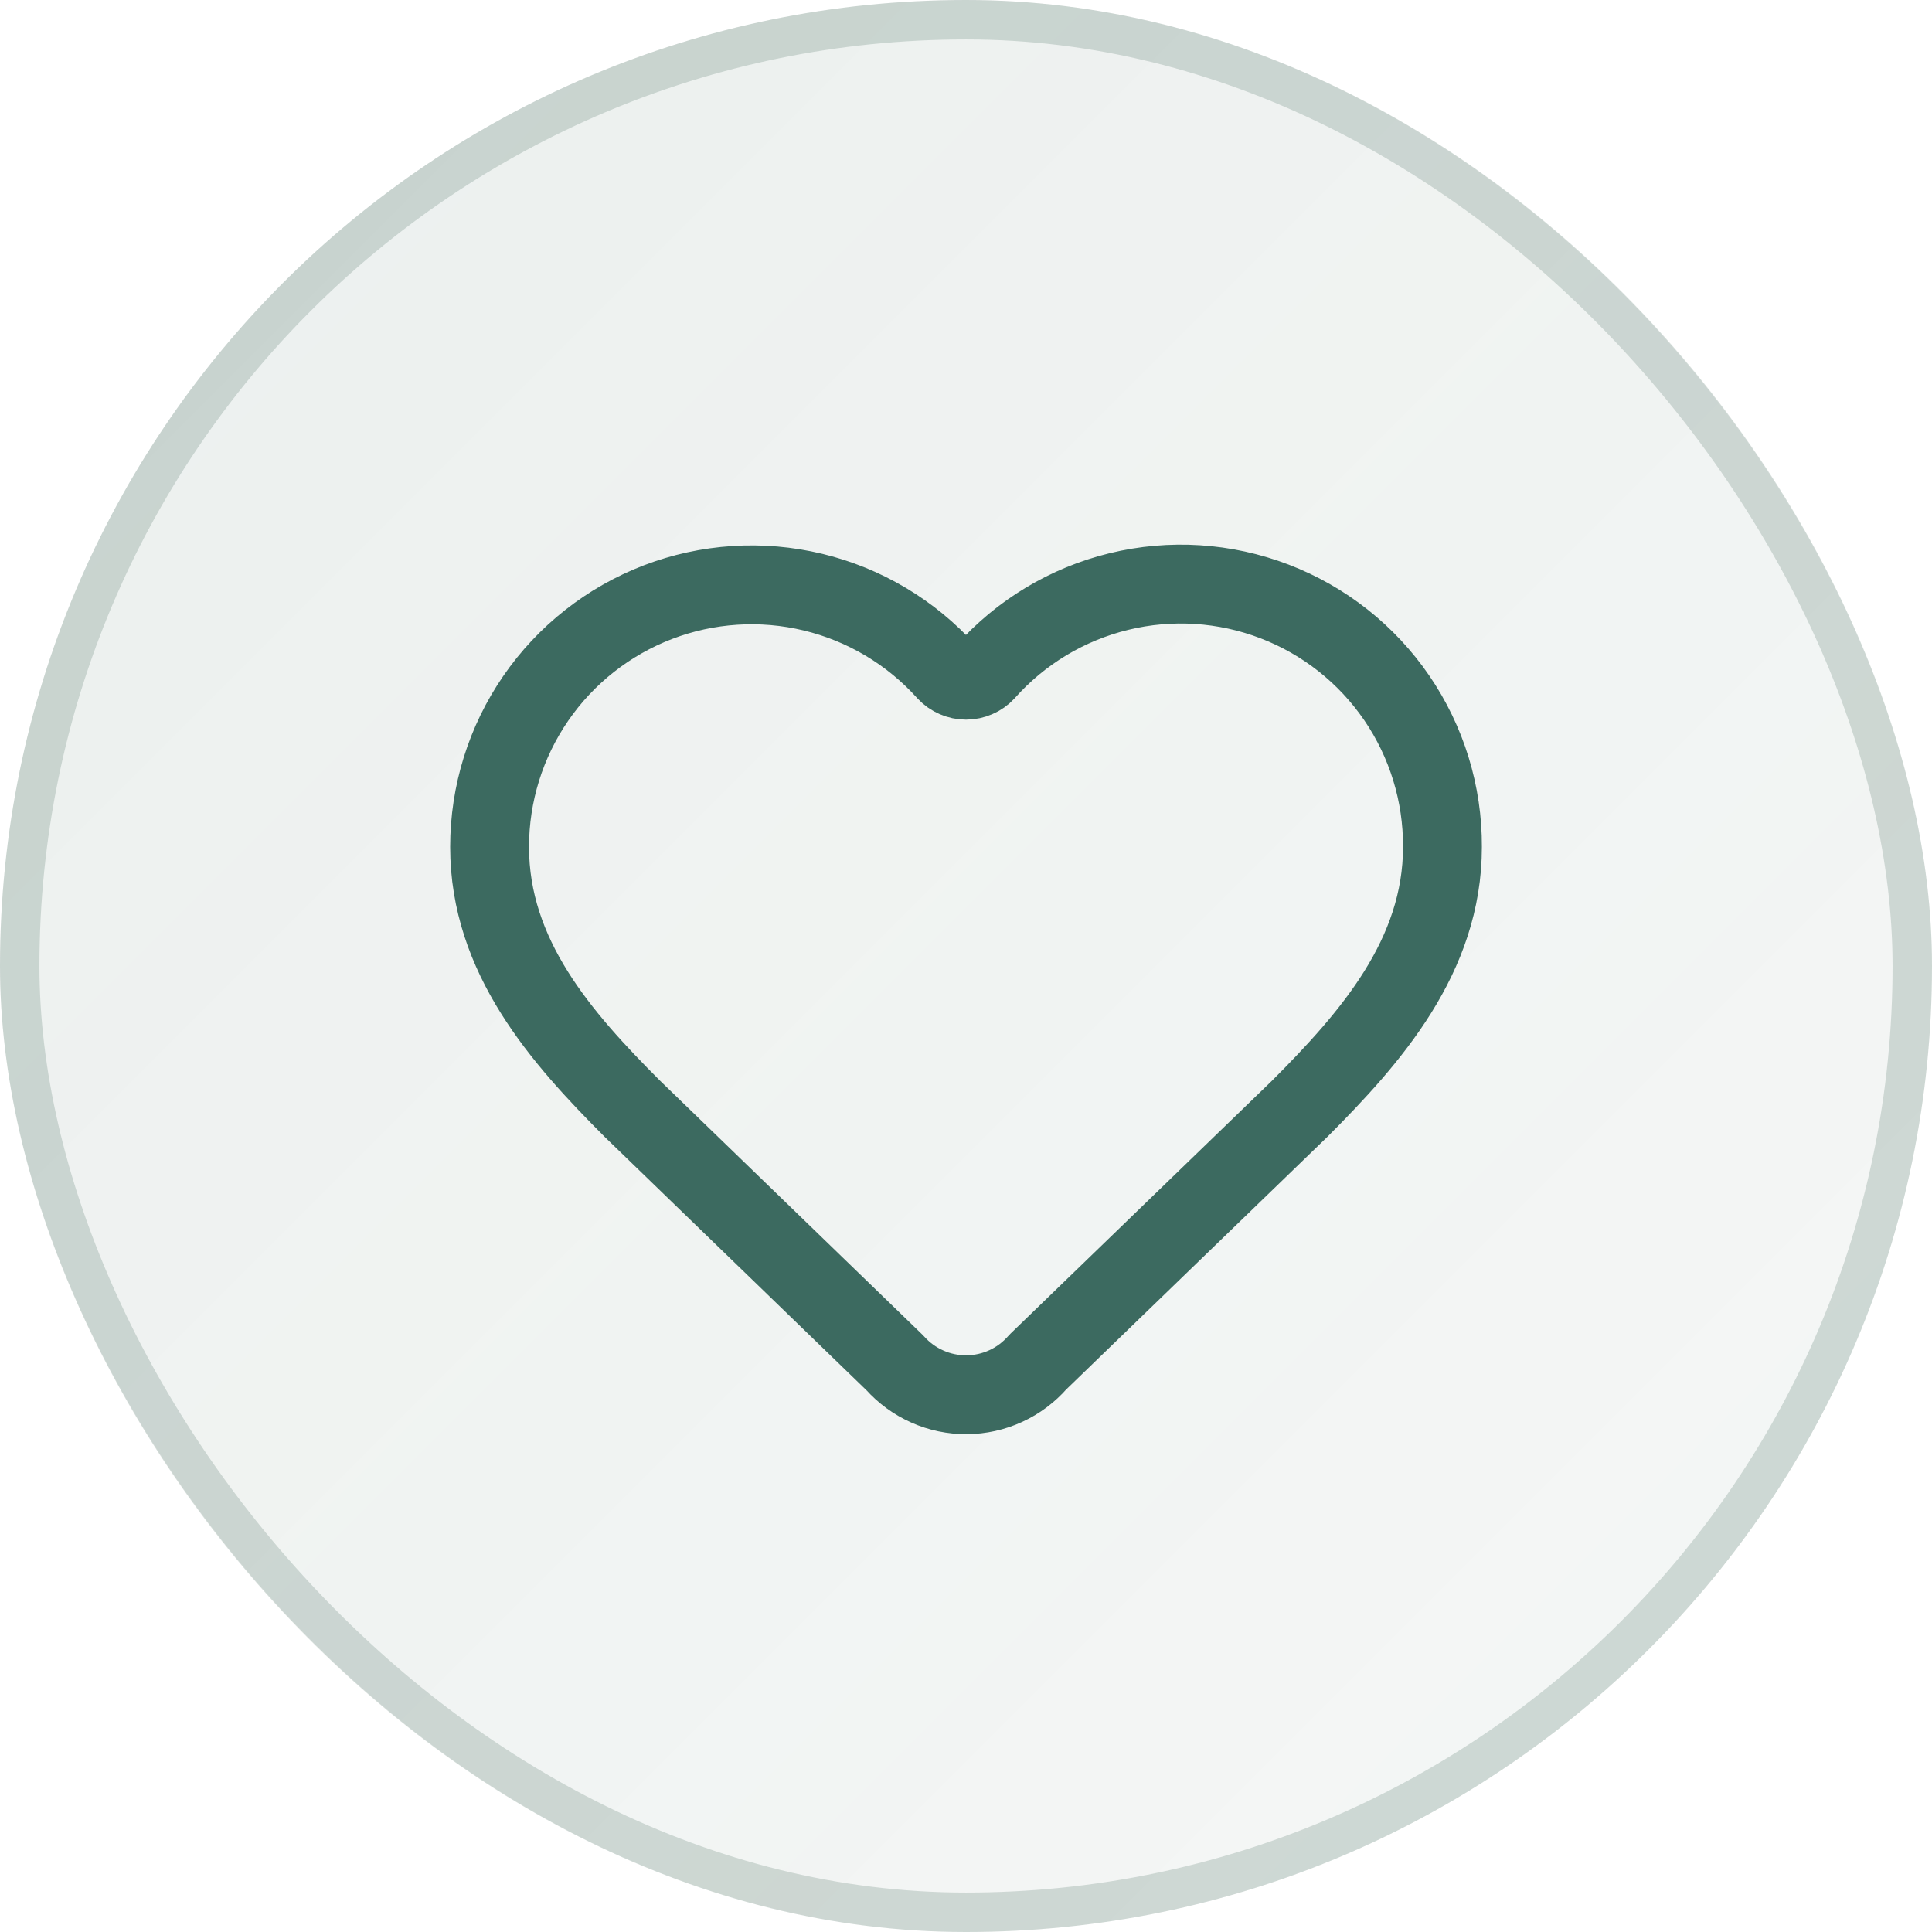
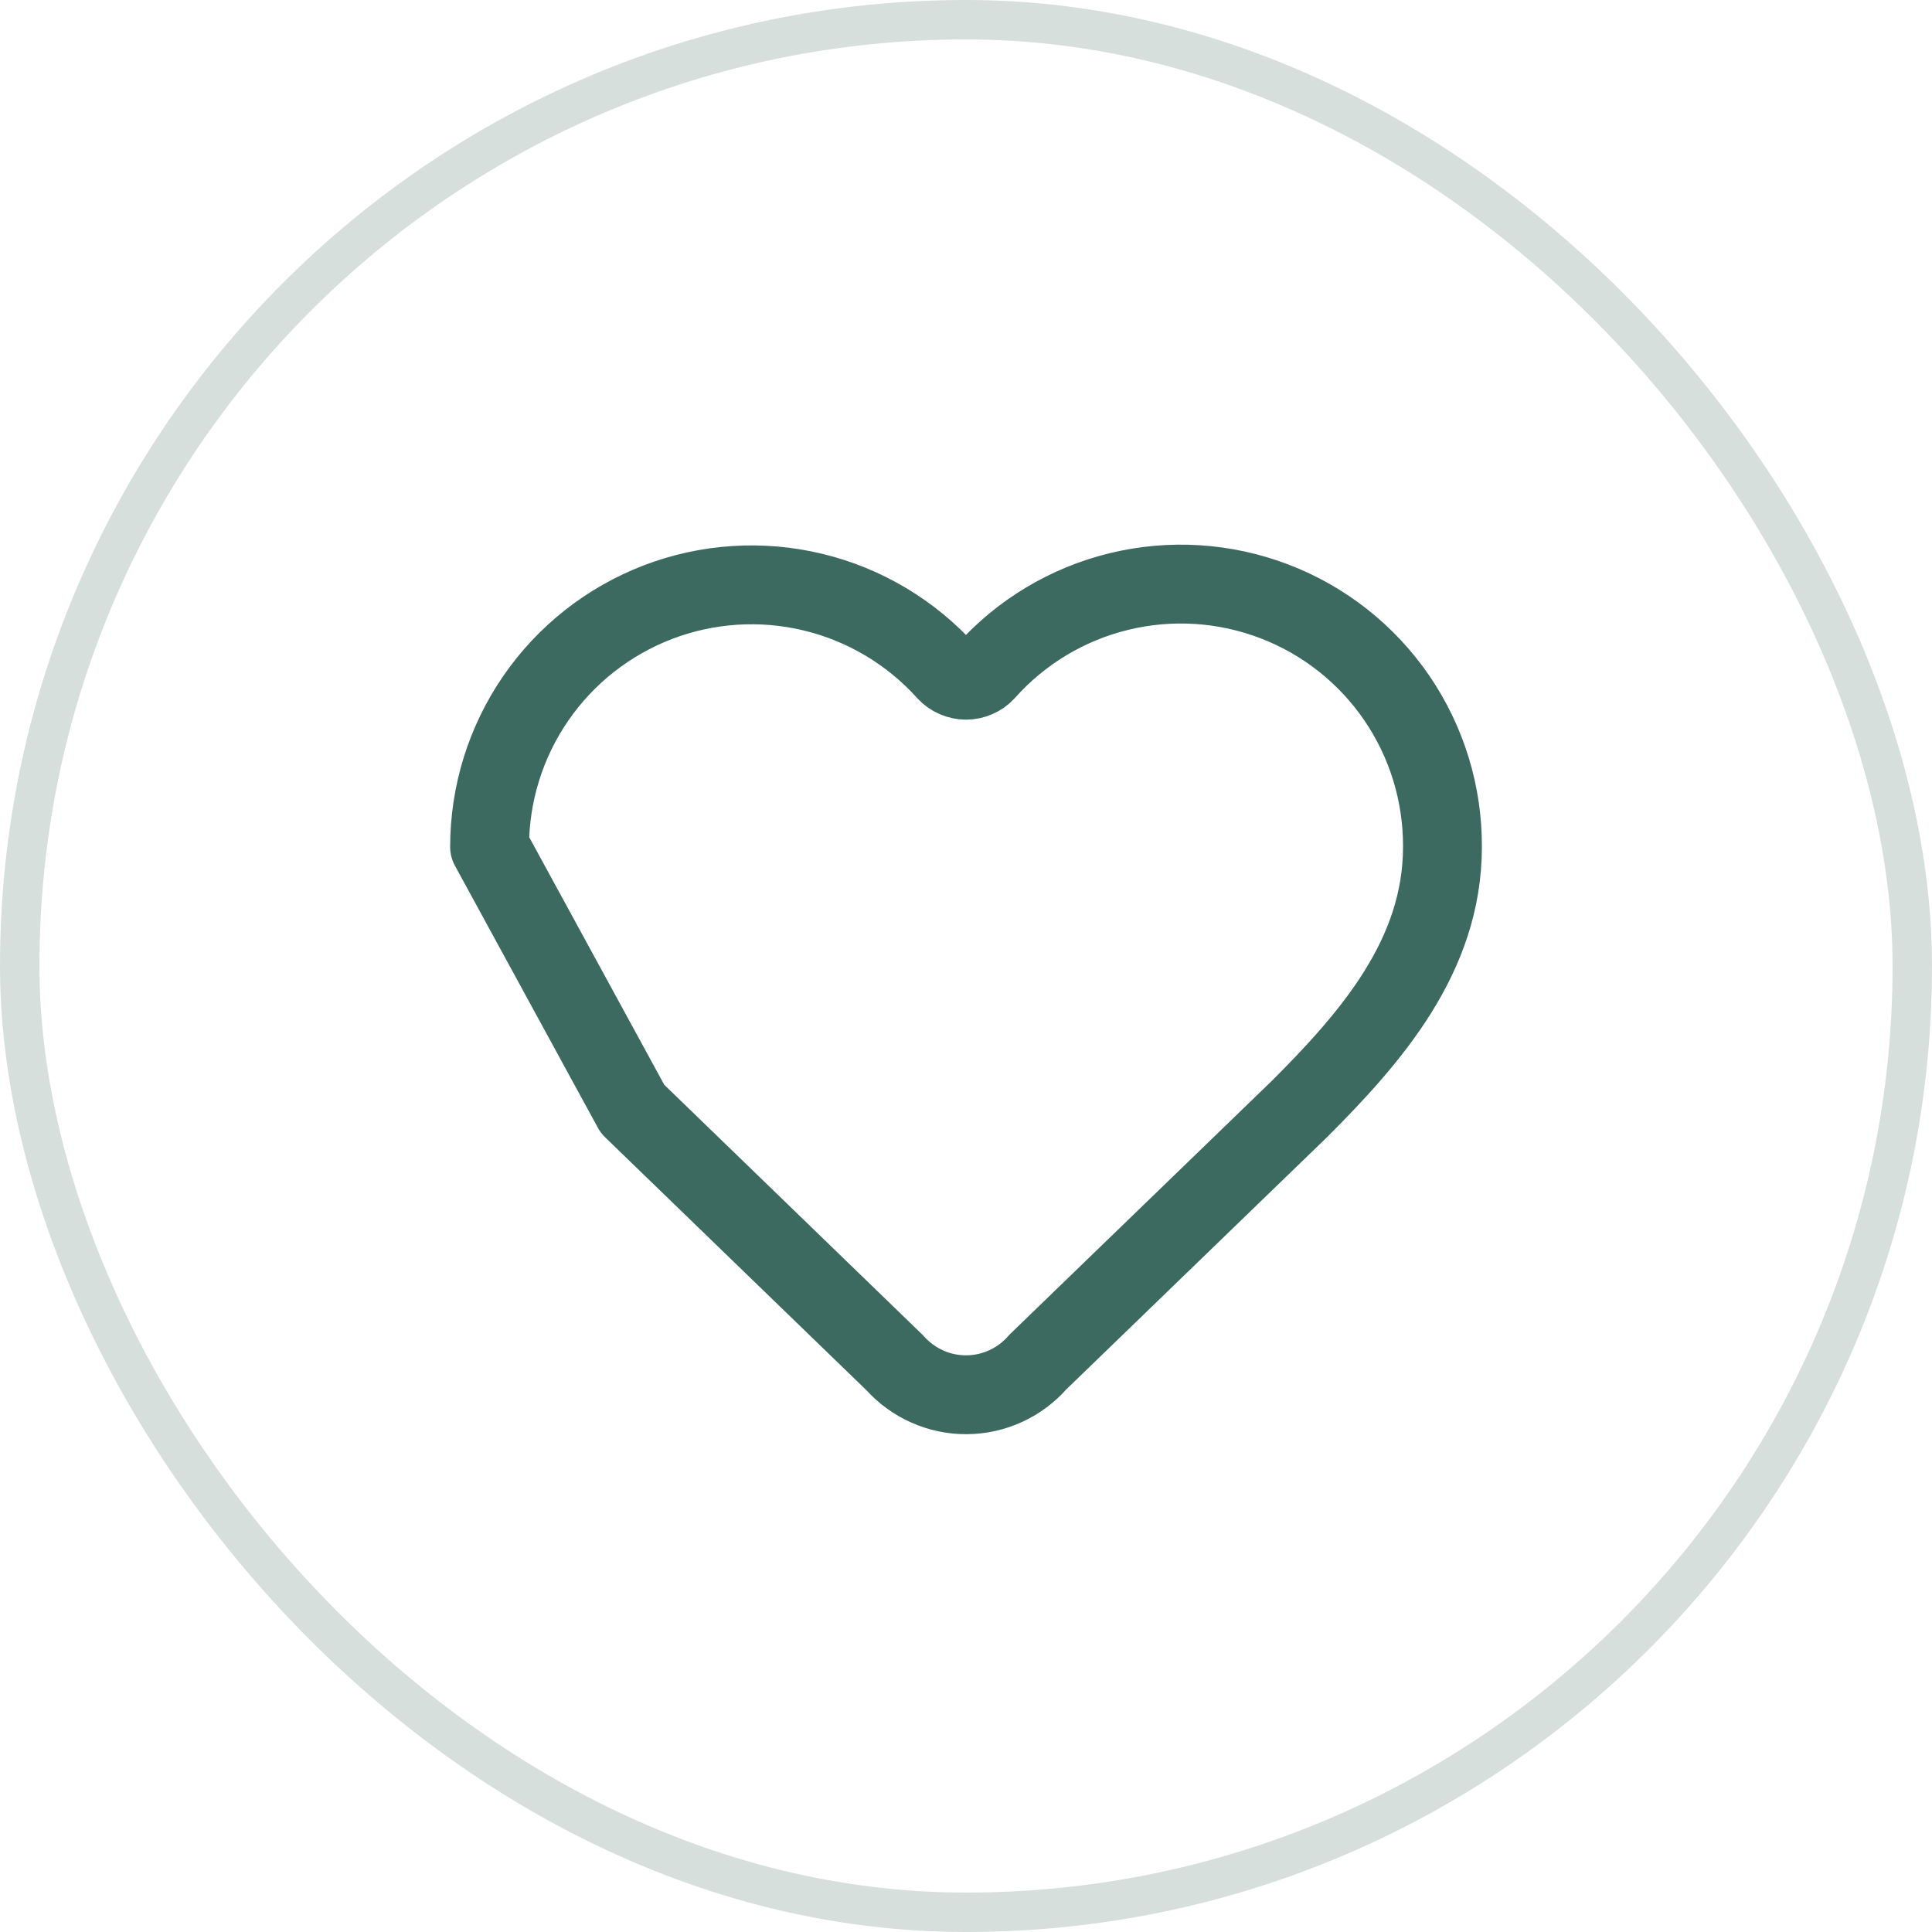
<svg xmlns="http://www.w3.org/2000/svg" width="49" height="49" viewBox="0 0 49 49" fill="none">
-   <rect width="49" height="49" rx="24.5" fill="url(#paint0_linear_1503_240)" />
  <rect x="0.5" y="0.5" width="48" height="48" rx="24" stroke="#3B6352" stroke-opacity="0.2" />
-   <path d="M12.417 21.479C12.417 20.134 12.825 18.821 13.587 17.713C14.349 16.605 15.429 15.755 16.684 15.273C17.94 14.792 19.312 14.703 20.619 15.018C21.926 15.333 23.107 16.037 24.006 17.037C24.069 17.105 24.146 17.159 24.231 17.195C24.316 17.232 24.408 17.252 24.5 17.252C24.593 17.252 24.685 17.232 24.77 17.195C24.855 17.159 24.931 17.105 24.994 17.037C25.89 16.03 27.072 15.32 28.381 15.002C29.69 14.683 31.066 14.771 32.324 15.253C33.583 15.735 34.664 16.589 35.425 17.701C36.186 18.814 36.59 20.131 36.584 21.479C36.584 24.246 34.771 26.312 32.959 28.125L26.323 34.544C26.097 34.803 25.82 35.011 25.508 35.154C25.197 35.297 24.858 35.372 24.515 35.374C24.172 35.376 23.833 35.306 23.52 35.166C23.206 35.027 22.926 34.823 22.698 34.568L16.042 28.125C14.229 26.312 12.417 24.258 12.417 21.479Z" stroke="#3C6A60" stroke-width="2" stroke-linecap="round" stroke-linejoin="round" />
+   <path d="M12.417 21.479C12.417 20.134 12.825 18.821 13.587 17.713C14.349 16.605 15.429 15.755 16.684 15.273C17.94 14.792 19.312 14.703 20.619 15.018C21.926 15.333 23.107 16.037 24.006 17.037C24.069 17.105 24.146 17.159 24.231 17.195C24.316 17.232 24.408 17.252 24.5 17.252C24.593 17.252 24.685 17.232 24.77 17.195C24.855 17.159 24.931 17.105 24.994 17.037C25.89 16.03 27.072 15.32 28.381 15.002C29.69 14.683 31.066 14.771 32.324 15.253C33.583 15.735 34.664 16.589 35.425 17.701C36.186 18.814 36.59 20.131 36.584 21.479C36.584 24.246 34.771 26.312 32.959 28.125L26.323 34.544C26.097 34.803 25.82 35.011 25.508 35.154C25.197 35.297 24.858 35.372 24.515 35.374C24.172 35.376 23.833 35.306 23.52 35.166C23.206 35.027 22.926 34.823 22.698 34.568L16.042 28.125Z" stroke="#3C6A60" stroke-width="2" stroke-linecap="round" stroke-linejoin="round" />
  <defs>
    <linearGradient id="paint0_linear_1503_240" x1="0" y1="0" x2="49" y2="49" gradientUnits="userSpaceOnUse">
      <stop stop-color="#3B6352" stop-opacity="0.1" />
      <stop offset="1" stop-color="#3B6352" stop-opacity="0.05" />
    </linearGradient>
  </defs>
</svg>